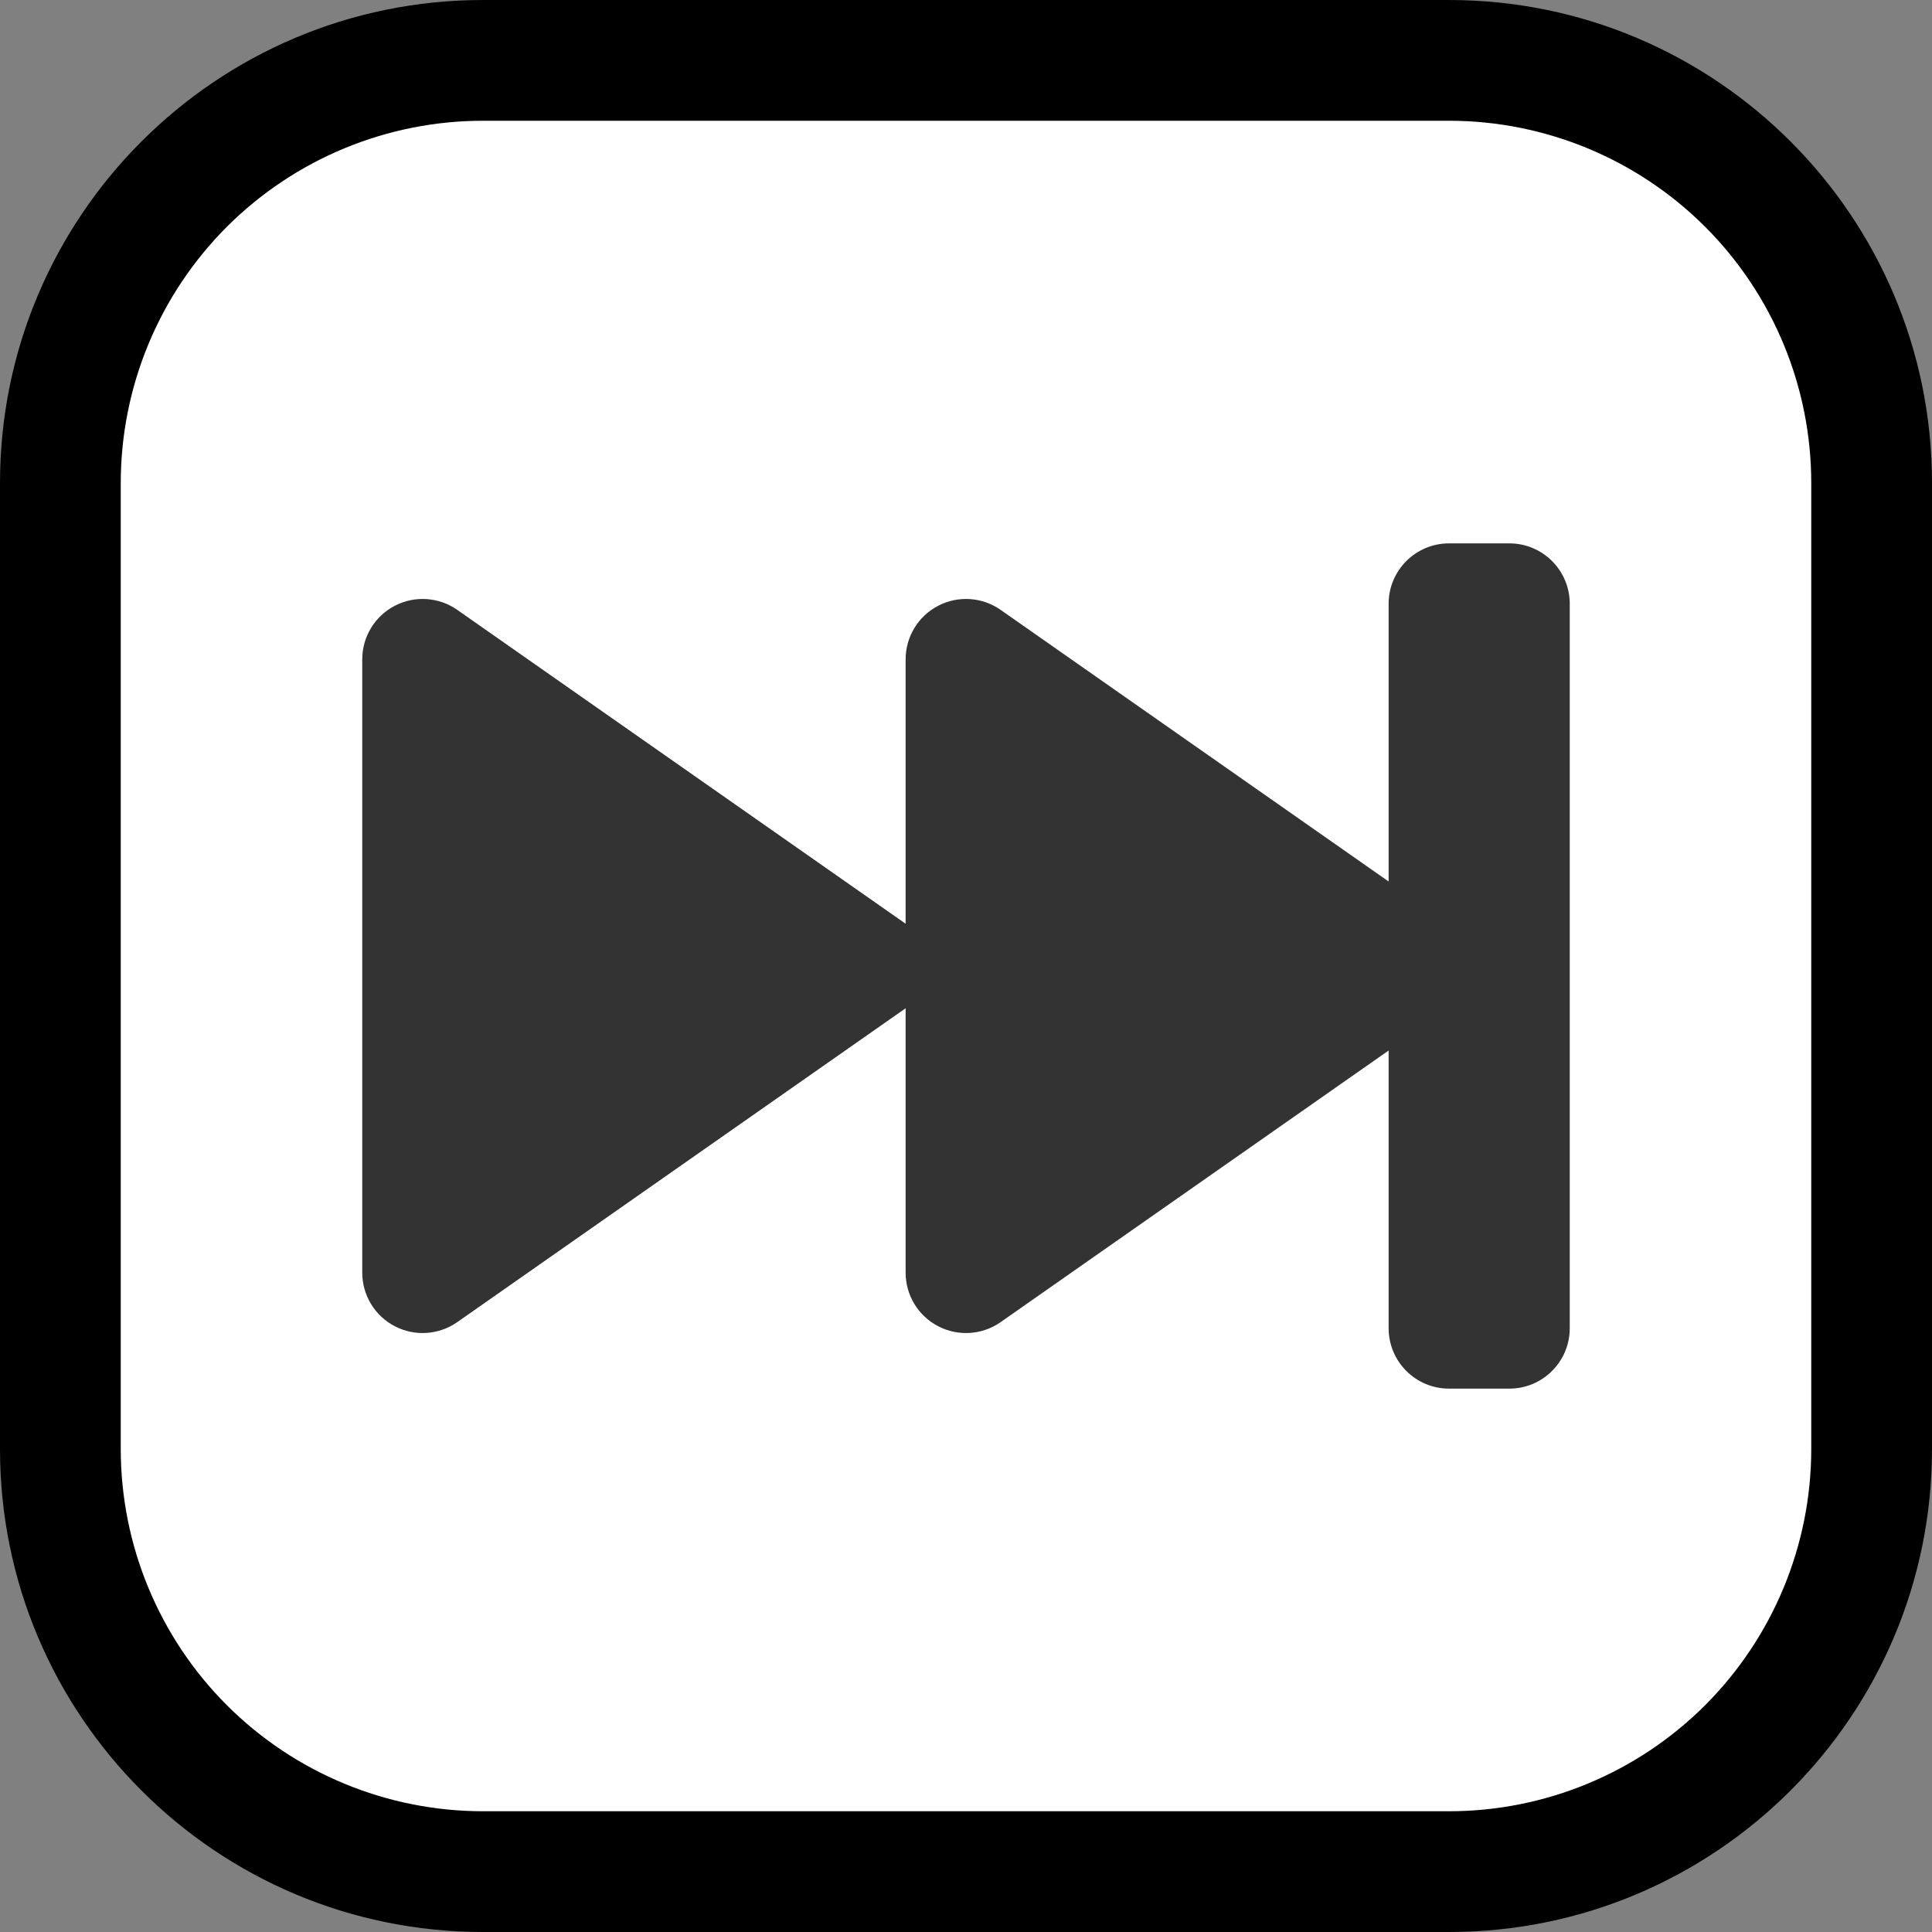
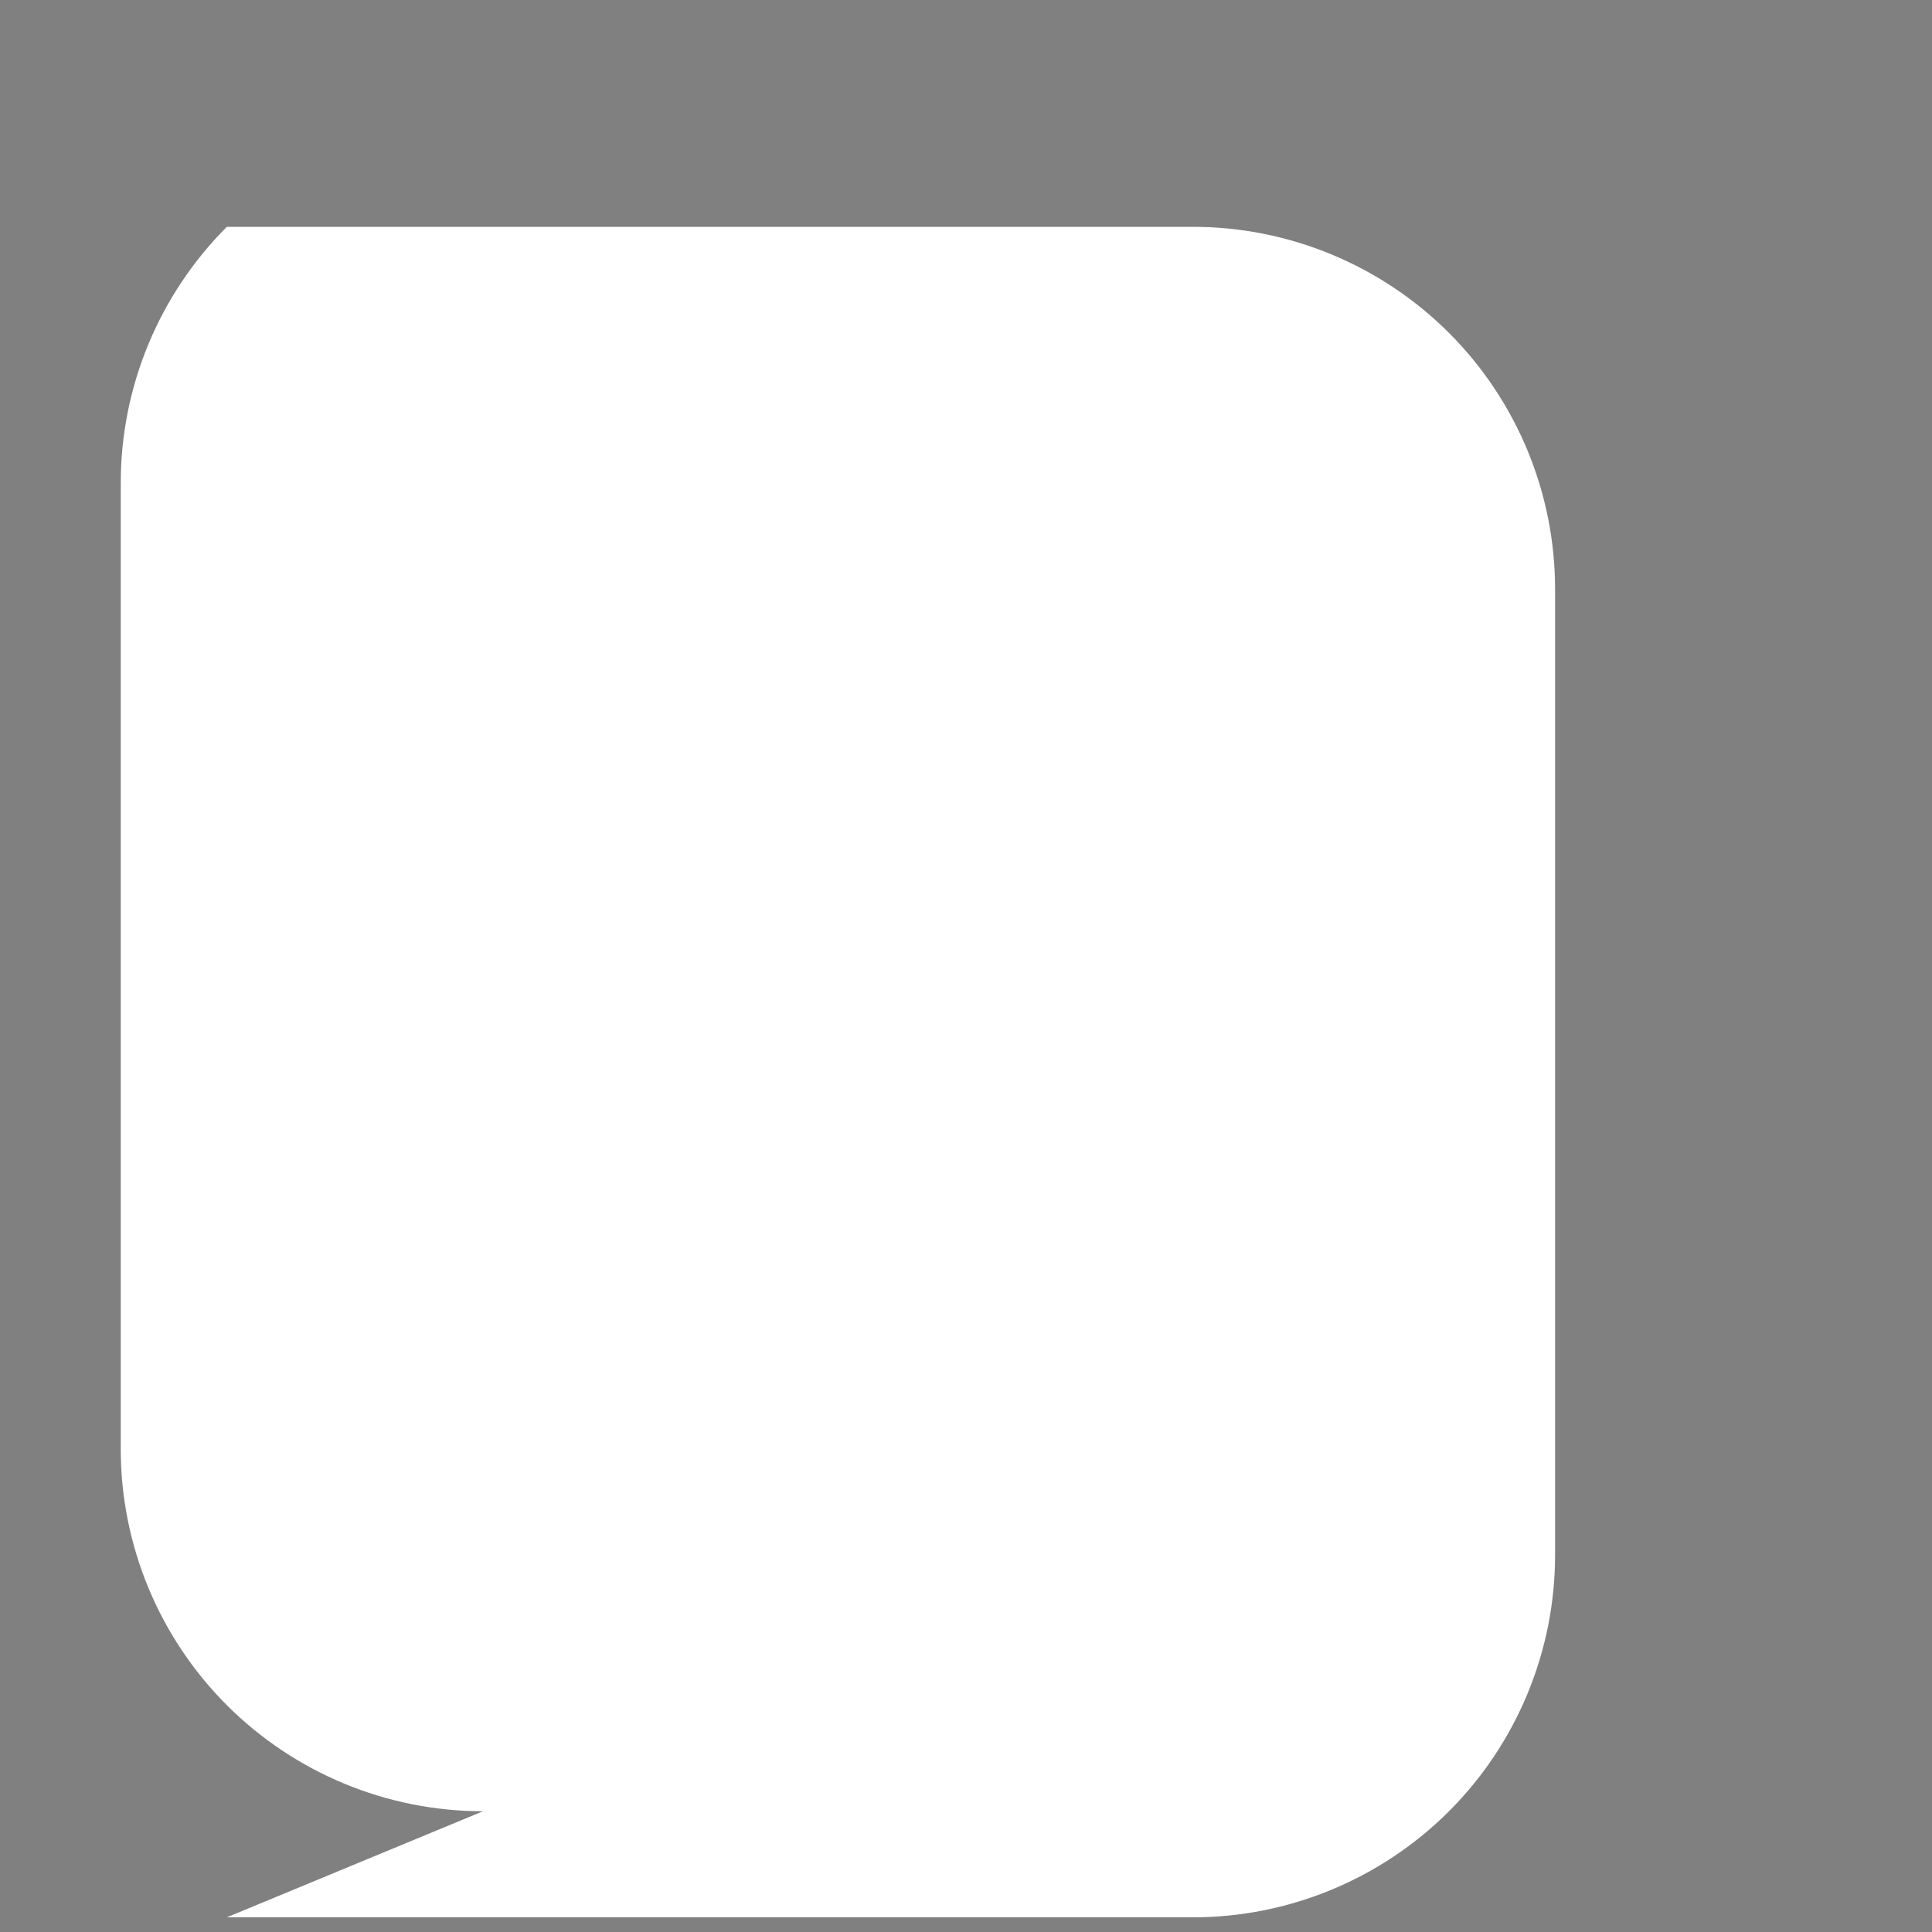
<svg xmlns="http://www.w3.org/2000/svg" width="100%" height="100%" viewBox="0 0 32 32" version="1.1" xml:space="preserve" style="fill-rule:evenodd;clip-rule:evenodd;stroke-linejoin:round;stroke-miterlimit:1.414;">
  <rect x="0" y="0" width="32" height="32" fill="#808080" stroke="none" />
-   <rect id="skip_forward" x="0" y="0" width="32" height="32" style="fill:none;" />
  <clipPath id="_clip1">
    <rect x="0" y="0" width="32" height="32" />
  </clipPath>
  <g clip-path="url(#_clip1)">
    <g id="outline">
-       <path d="M0,8c0,-4.418 3.582,-8 8,-8c4.887,0 11.113,0 16,0c4.418,0 8,3.582 8,8c0,4.887 0,11.113 0,16c0,4.418 -3.582,8 -8,8c-4.887,0 -11.113,0 -16,0c-4.418,0 -8,-3.582 -8,-8c0,-4.887 0,-11.113 0,-16Z" />
+       </g>
+     <g id="emoji">
+       <path d="M8,30c-1.591,0 -3.117,-0.632 -4.243,-1.757c-1.125,-1.126 -1.757,-2.652 -1.757,-4.243c0,-4.724 0,-11.276 0,-16c0,-1.591 0.632,-3.117 1.757,-4.243c4.724,0 11.276,0 16,0c1.591,0 3.117,0.632 4.243,1.757c1.125,1.126 1.757,2.652 1.757,4.243c0,4.724 0,11.276 0,16c0,1.591 -0.632,3.117 -1.757,4.243c-1.126,1.125 -2.652,1.757 -4.243,1.757c-4.724,0 -11.276,0 -16,0Z" style="fill:#fff;" />
    </g>
-     <g id="emoji">
-       <path d="M8,30c-1.591,0 -3.117,-0.632 -4.243,-1.757c-1.125,-1.126 -1.757,-2.652 -1.757,-4.243c0,-4.724 0,-11.276 0,-16c0,-1.591 0.632,-3.117 1.757,-4.243c1.126,-1.125 2.652,-1.757 4.243,-1.757c4.724,0 11.276,0 16,0c1.591,0 3.117,0.632 4.243,1.757c1.125,1.126 1.757,2.652 1.757,4.243c0,4.724 0,11.276 0,16c0,1.591 -0.632,3.117 -1.757,4.243c-1.126,1.125 -2.652,1.757 -4.243,1.757c-4.724,0 -11.276,0 -16,0Z" style="fill:#fff;" />
-     </g>
-     <path d="M26,22c0,0.552 -0.448,1 -1,1c-0.322,0 -0.678,0 -1,0c-0.552,0 -1,-0.448 -1,-1c0,-1.61 0,-4.6 0,-4.6c0,0 -4.096,2.867 -6.427,4.499c-0.305,0.213 -0.704,0.24 -1.035,0.067c-0.331,-0.172 -0.538,-0.514 -0.538,-0.887c0,-1.853 0,-4.379 0,-4.379c0,0 -4.847,3.393 -7.427,5.199c-0.305,0.213 -0.704,0.24 -1.035,0.067c-0.331,-0.172 -0.538,-0.514 -0.538,-0.887c0,-2.672 0,-7.486 0,-10.158c0,-0.373 0.207,-0.715 0.538,-0.887c0.331,-0.173 0.73,-0.146 1.035,0.067c2.58,1.806 7.427,5.199 7.427,5.199c0,0 0,-2.526 0,-4.379c0,-0.373 0.207,-0.715 0.538,-0.887c0.331,-0.173 0.73,-0.146 1.035,0.067c2.331,1.632 6.427,4.499 6.427,4.499c0,0 0,-2.99 0,-4.6c0,-0.552 0.448,-1 1,-1c0.322,0 0.678,0 1,0c0.552,0 1,0.448 1,1c0,2.577 0,9.423 0,12Z" style="fill:#333;" />
  </g>
</svg>